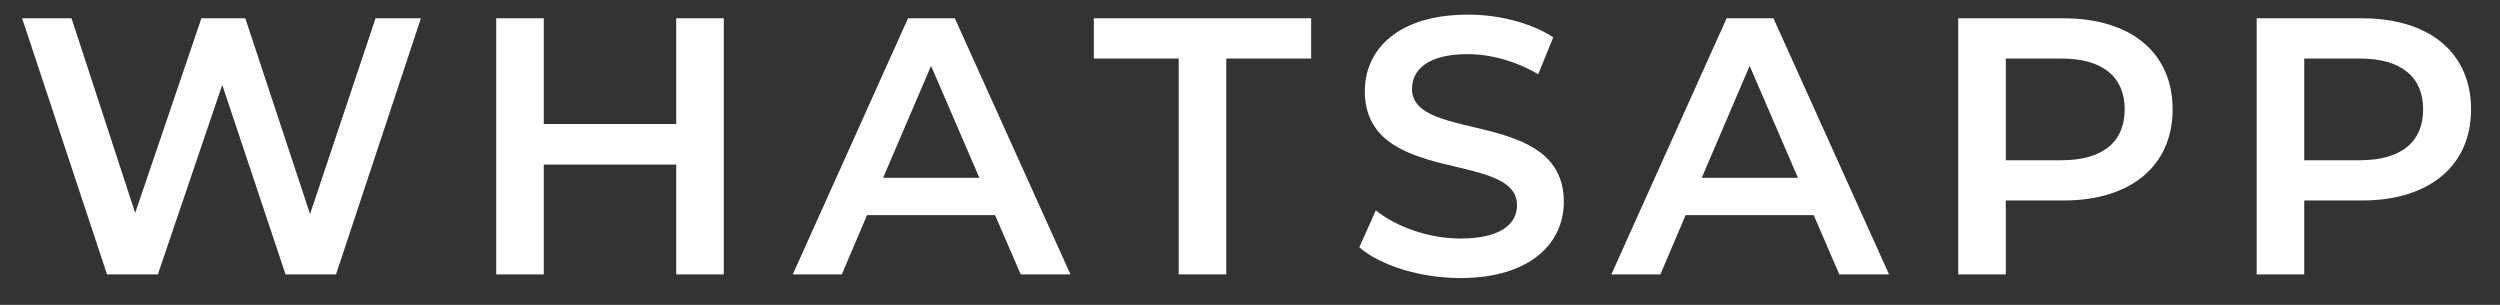
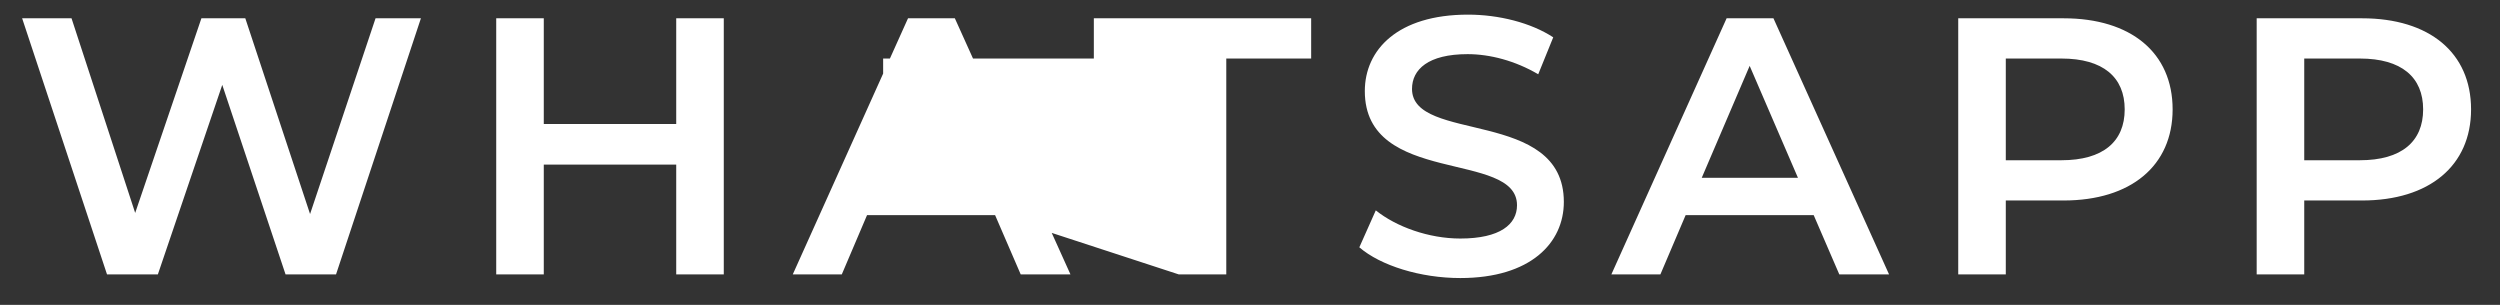
<svg xmlns="http://www.w3.org/2000/svg" width="82" height="10" viewBox="0 0 82 10" fill="none">
  <rect x="0" y="0" width="82" height="10" fill="#333333" stroke="none" />
-   <path d="M12.318 0.6H13.806L11.022 9H9.366L7.29 2.784L5.178 9H3.51L0.726 0.6H2.346L4.434 6.984L6.606 0.6H8.046L10.17 7.02L12.318 0.6ZM22.18 0.6H23.74V9H22.18V5.4H17.836V9H16.276V0.6H17.836V4.068H22.18V0.6ZM33.479 9L32.639 7.056H28.439L27.611 9H26.003L29.783 0.6H31.319L35.111 9H33.479ZM28.967 5.832H32.123L30.539 2.16L28.967 5.832ZM38.662 9V1.92H35.878V0.6H43.006V1.92H40.222V9H38.662ZM47.898 9.12C46.59 9.12 45.282 8.712 44.586 8.112L45.126 6.9C45.798 7.44 46.866 7.824 47.898 7.824C49.206 7.824 49.758 7.356 49.758 6.732C49.758 4.92 44.766 6.108 44.766 2.988C44.766 1.632 45.846 0.48 48.15 0.48C49.158 0.48 50.214 0.744 50.946 1.224L50.454 2.436C49.698 1.992 48.87 1.776 48.138 1.776C46.842 1.776 46.314 2.28 46.314 2.916C46.314 4.704 51.294 3.54 51.294 6.624C51.294 7.968 50.202 9.12 47.898 9.12ZM60.329 9L59.489 7.056H55.289L54.461 9H52.853L56.633 0.6H58.169L61.961 9H60.329ZM55.817 5.832H58.973L57.389 2.16L55.817 5.832ZM67.686 0.6C69.894 0.6 71.262 1.728 71.262 3.588C71.262 5.436 69.894 6.576 67.686 6.576H65.79V9H64.23V0.6H67.686ZM67.614 5.256C68.982 5.256 69.69 4.644 69.69 3.588C69.69 2.532 68.982 1.92 67.614 1.92H65.79V5.256H67.614ZM77.475 0.6C79.683 0.6 81.051 1.728 81.051 3.588C81.051 5.436 79.683 6.576 77.475 6.576H75.579V9H74.019V0.6H77.475ZM77.403 5.256C78.771 5.256 79.479 4.644 79.479 3.588C79.479 2.532 78.771 1.92 77.403 1.92H75.579V5.256H77.403Z" fill="white" />
+   <path d="M12.318 0.6H13.806L11.022 9H9.366L7.29 2.784L5.178 9H3.51L0.726 0.6H2.346L4.434 6.984L6.606 0.6H8.046L10.17 7.02L12.318 0.6ZM22.18 0.6H23.74V9H22.18V5.4H17.836V9H16.276V0.6H17.836V4.068H22.18V0.6ZM33.479 9L32.639 7.056H28.439L27.611 9H26.003L29.783 0.6H31.319L35.111 9H33.479ZM28.967 5.832H32.123L30.539 2.16L28.967 5.832ZV1.92H35.878V0.6H43.006V1.92H40.222V9H38.662ZM47.898 9.12C46.59 9.12 45.282 8.712 44.586 8.112L45.126 6.9C45.798 7.44 46.866 7.824 47.898 7.824C49.206 7.824 49.758 7.356 49.758 6.732C49.758 4.92 44.766 6.108 44.766 2.988C44.766 1.632 45.846 0.48 48.15 0.48C49.158 0.48 50.214 0.744 50.946 1.224L50.454 2.436C49.698 1.992 48.87 1.776 48.138 1.776C46.842 1.776 46.314 2.28 46.314 2.916C46.314 4.704 51.294 3.54 51.294 6.624C51.294 7.968 50.202 9.12 47.898 9.12ZM60.329 9L59.489 7.056H55.289L54.461 9H52.853L56.633 0.6H58.169L61.961 9H60.329ZM55.817 5.832H58.973L57.389 2.16L55.817 5.832ZM67.686 0.6C69.894 0.6 71.262 1.728 71.262 3.588C71.262 5.436 69.894 6.576 67.686 6.576H65.79V9H64.23V0.6H67.686ZM67.614 5.256C68.982 5.256 69.69 4.644 69.69 3.588C69.69 2.532 68.982 1.92 67.614 1.92H65.79V5.256H67.614ZM77.475 0.6C79.683 0.6 81.051 1.728 81.051 3.588C81.051 5.436 79.683 6.576 77.475 6.576H75.579V9H74.019V0.6H77.475ZM77.403 5.256C78.771 5.256 79.479 4.644 79.479 3.588C79.479 2.532 78.771 1.92 77.403 1.92H75.579V5.256H77.403Z" fill="white" />
</svg>